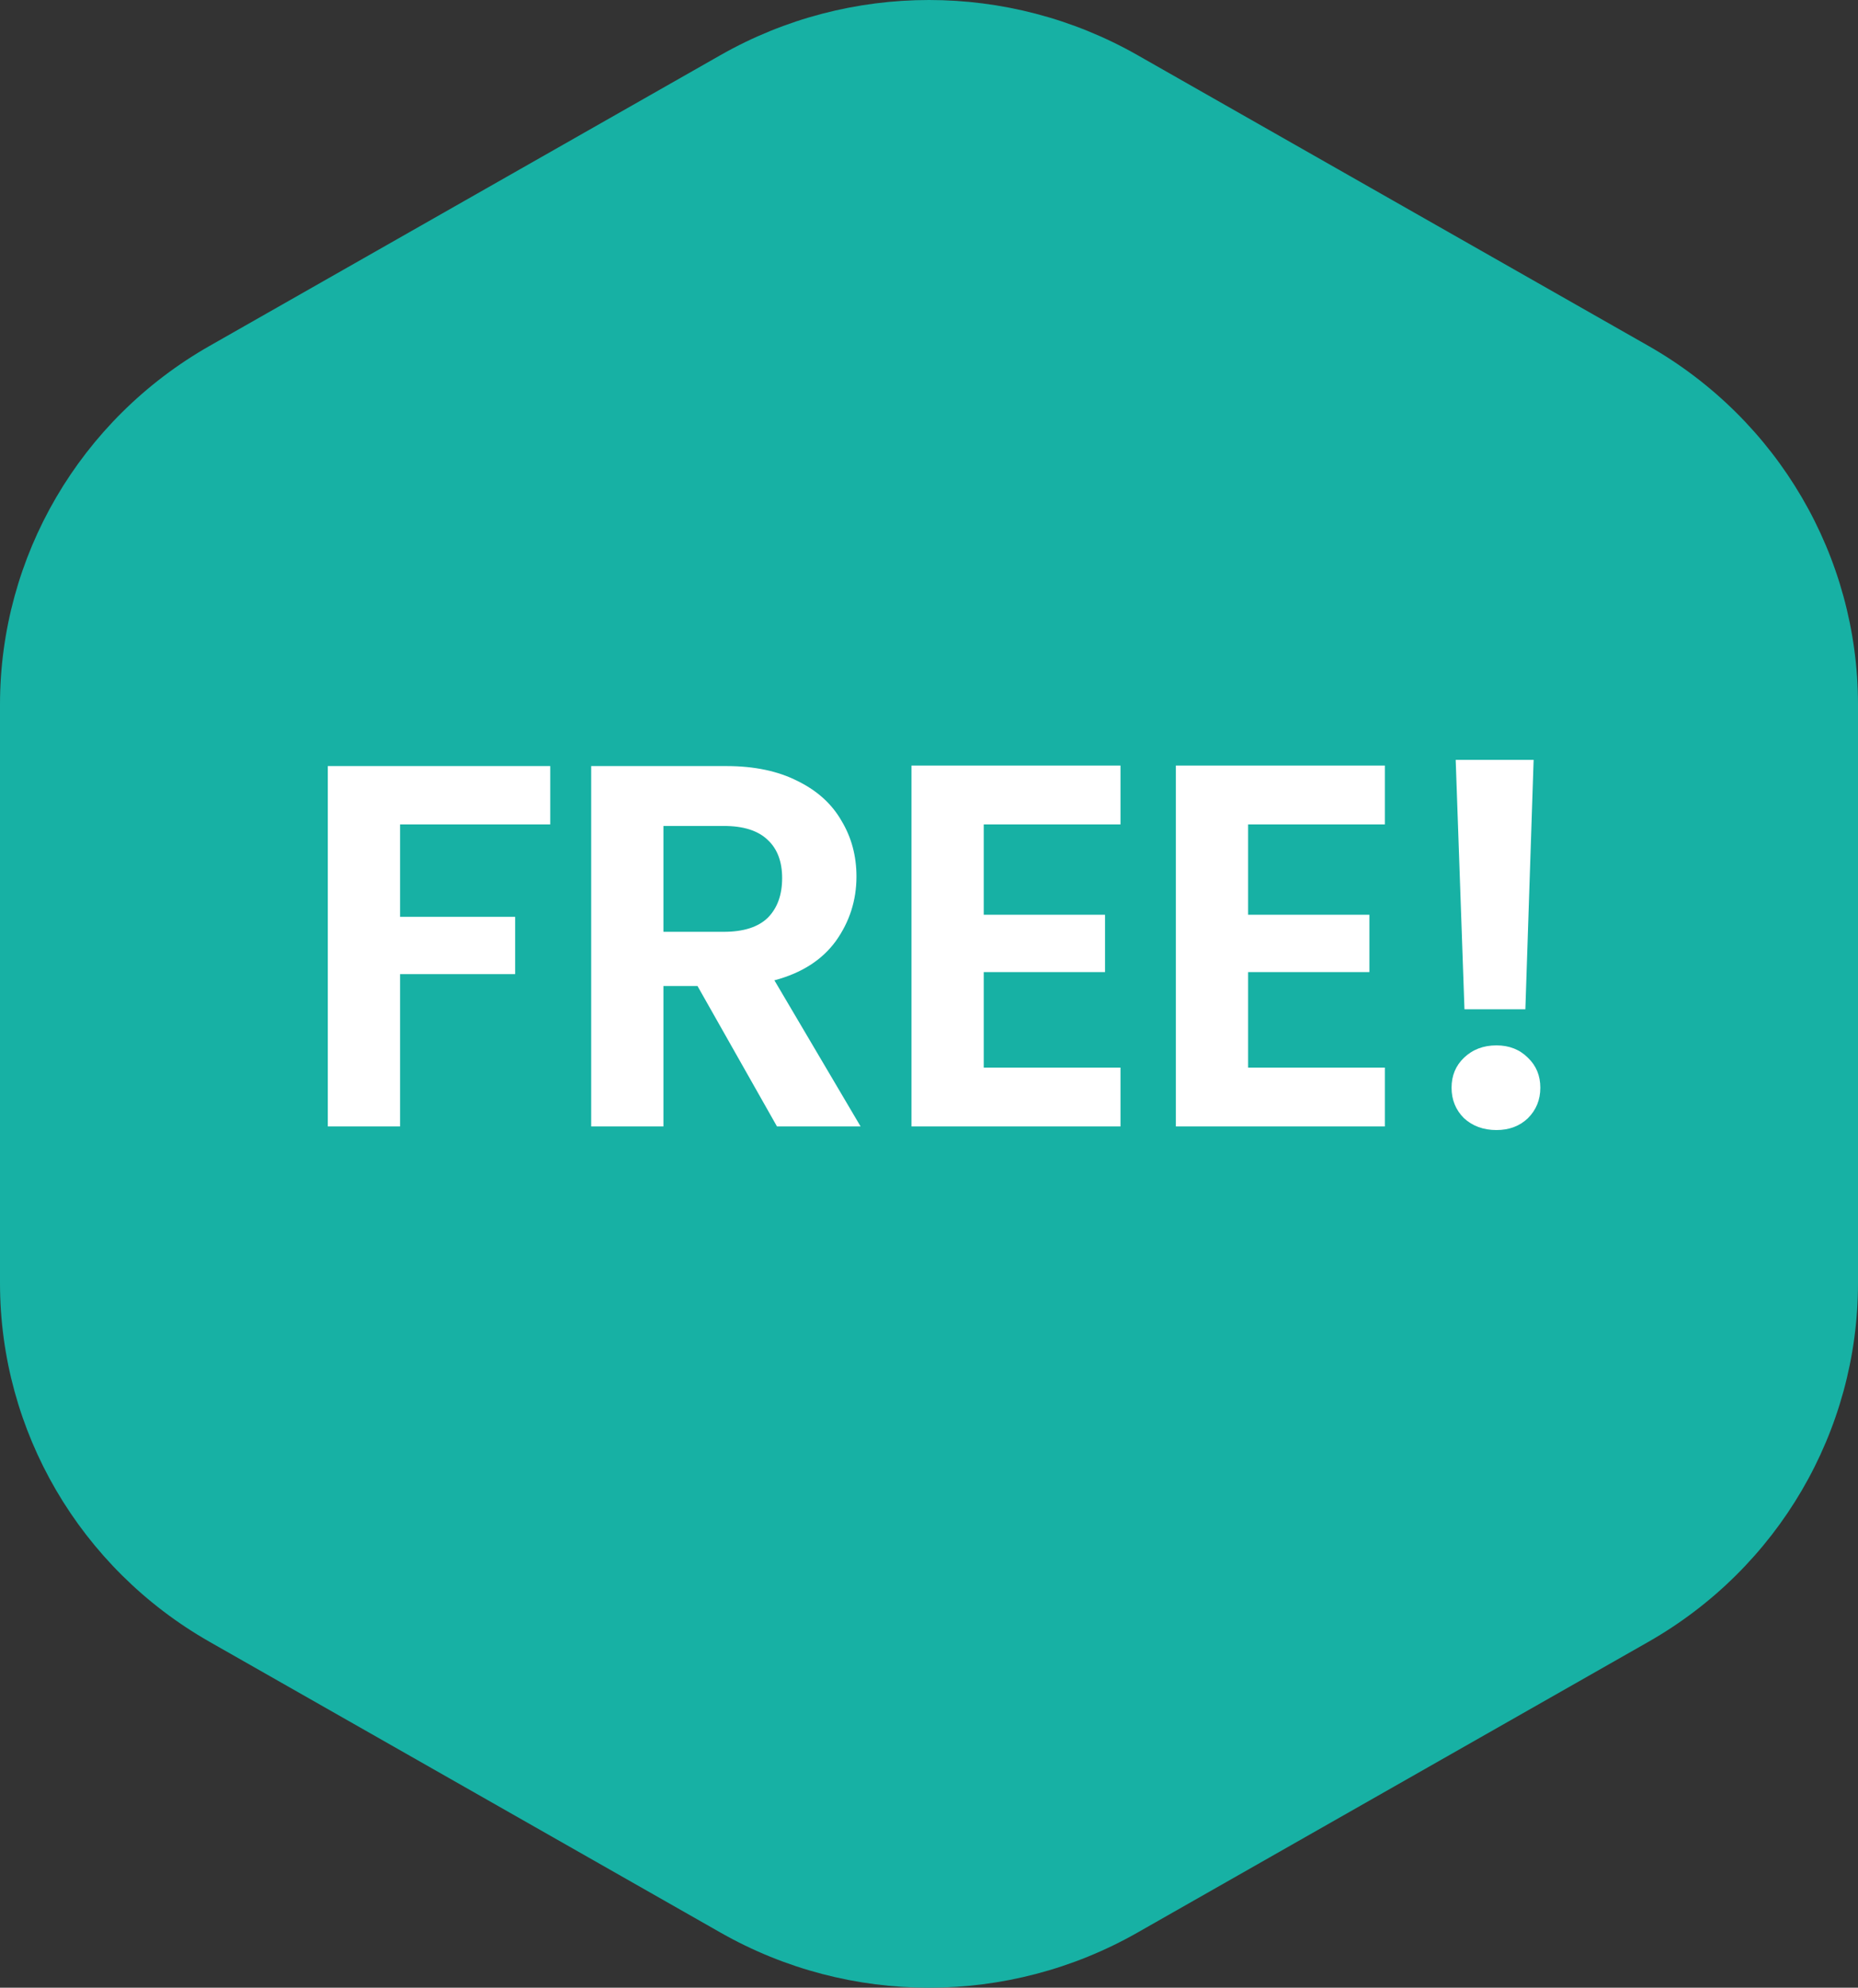
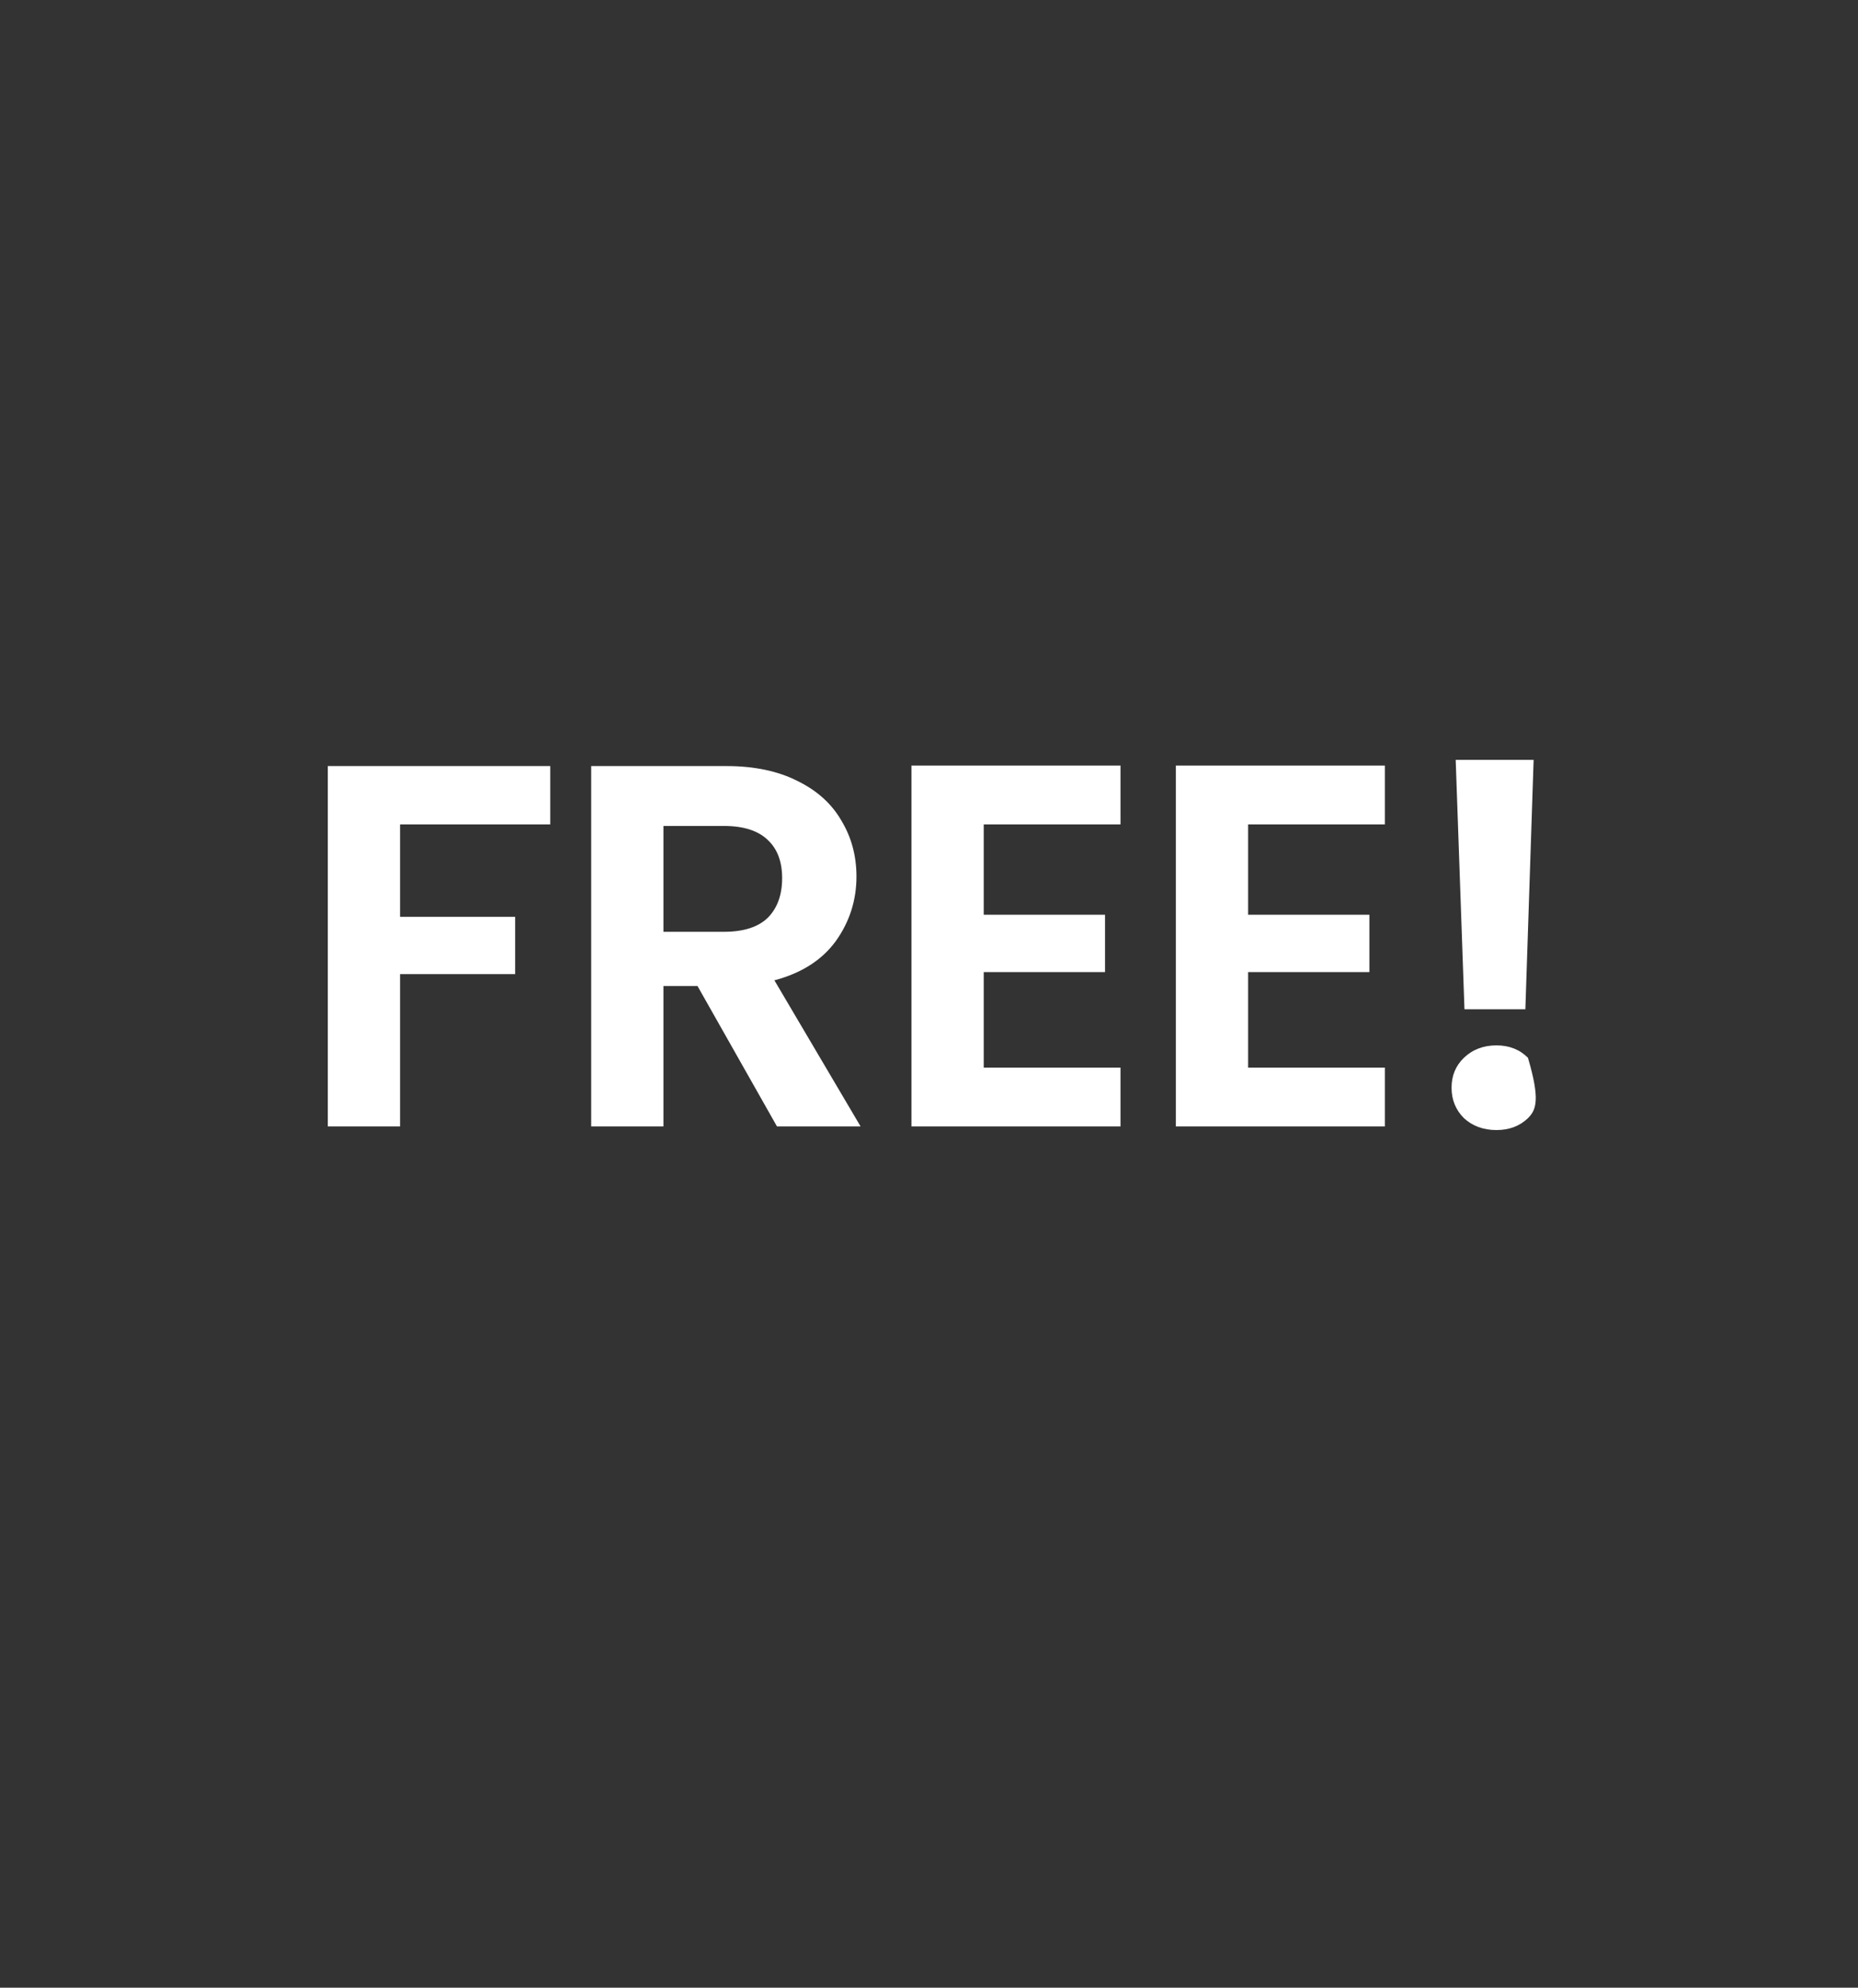
<svg xmlns="http://www.w3.org/2000/svg" width="72" height="77" viewBox="0 0 72 77" fill="none">
  <rect x="0" y="0" width="72" height="77" fill="#333333" stroke="none" />
-   <path d="M0 49.708L0 27.292C0 21.556 3.099 16.257 8.125 13.398L27.925 2.133C32.925 -0.711 39.075 -0.711 44.075 2.133L63.875 13.397C68.901 16.257 72 21.556 72 27.292V49.708C72 55.444 68.901 60.743 63.875 63.603L44.075 74.867C39.075 77.711 32.925 77.711 27.925 74.867L8.125 63.603C3.099 60.743 0 55.444 0 49.708Z" fill="#17B1A4" />
-   <path d="M21.323 29.676V31.936H15.503V35.516H19.963V37.736H15.503V43.636H12.703L12.703 29.676H21.323ZM30.109 43.636L27.029 38.196H25.709V43.636H22.909V29.676H28.149C29.229 29.676 30.149 29.869 30.909 30.256C31.669 30.629 32.235 31.142 32.609 31.796C32.995 32.436 33.189 33.156 33.189 33.956C33.189 34.876 32.922 35.709 32.389 36.456C31.855 37.189 31.062 37.696 30.009 37.976L33.349 43.636H30.109ZM25.709 36.096H28.049C28.809 36.096 29.375 35.916 29.749 35.556C30.122 35.182 30.309 34.669 30.309 34.016C30.309 33.376 30.122 32.882 29.749 32.536C29.375 32.176 28.809 31.996 28.049 31.996H25.709V36.096ZM38.121 31.936V35.436H42.821V37.656H38.121V41.356H43.421V43.636H35.321V29.656H43.421V31.936H38.121ZM48.366 31.936V35.436H53.066V37.656H48.366V41.356H53.666V43.636H45.566V29.656L53.666 29.656V31.936H48.366ZM59.43 29.436L59.11 39.096H56.75L56.41 29.436H59.43ZM57.99 43.776C57.484 43.776 57.064 43.622 56.73 43.316C56.41 42.996 56.25 42.602 56.25 42.136C56.25 41.669 56.41 41.282 56.73 40.976C57.064 40.656 57.484 40.496 57.99 40.496C58.484 40.496 58.89 40.656 59.21 40.976C59.53 41.282 59.69 41.669 59.69 42.136C59.69 42.602 59.53 42.996 59.21 43.316C58.89 43.622 58.484 43.776 57.99 43.776Z" fill="white" />
+   <path d="M21.323 29.676V31.936H15.503V35.516H19.963V37.736H15.503V43.636H12.703L12.703 29.676H21.323ZM30.109 43.636L27.029 38.196H25.709V43.636H22.909V29.676H28.149C29.229 29.676 30.149 29.869 30.909 30.256C31.669 30.629 32.235 31.142 32.609 31.796C32.995 32.436 33.189 33.156 33.189 33.956C33.189 34.876 32.922 35.709 32.389 36.456C31.855 37.189 31.062 37.696 30.009 37.976L33.349 43.636H30.109ZM25.709 36.096H28.049C28.809 36.096 29.375 35.916 29.749 35.556C30.122 35.182 30.309 34.669 30.309 34.016C30.309 33.376 30.122 32.882 29.749 32.536C29.375 32.176 28.809 31.996 28.049 31.996H25.709V36.096ZM38.121 31.936V35.436H42.821V37.656H38.121V41.356H43.421V43.636H35.321V29.656H43.421V31.936H38.121ZM48.366 31.936V35.436H53.066V37.656H48.366V41.356H53.666V43.636H45.566V29.656L53.666 29.656V31.936H48.366ZM59.43 29.436L59.11 39.096H56.75L56.41 29.436H59.43ZM57.99 43.776C57.484 43.776 57.064 43.622 56.73 43.316C56.41 42.996 56.25 42.602 56.25 42.136C56.25 41.669 56.41 41.282 56.73 40.976C57.064 40.656 57.484 40.496 57.99 40.496C58.484 40.496 58.89 40.656 59.21 40.976C59.69 42.602 59.53 42.996 59.21 43.316C58.89 43.622 58.484 43.776 57.99 43.776Z" fill="white" />
</svg>